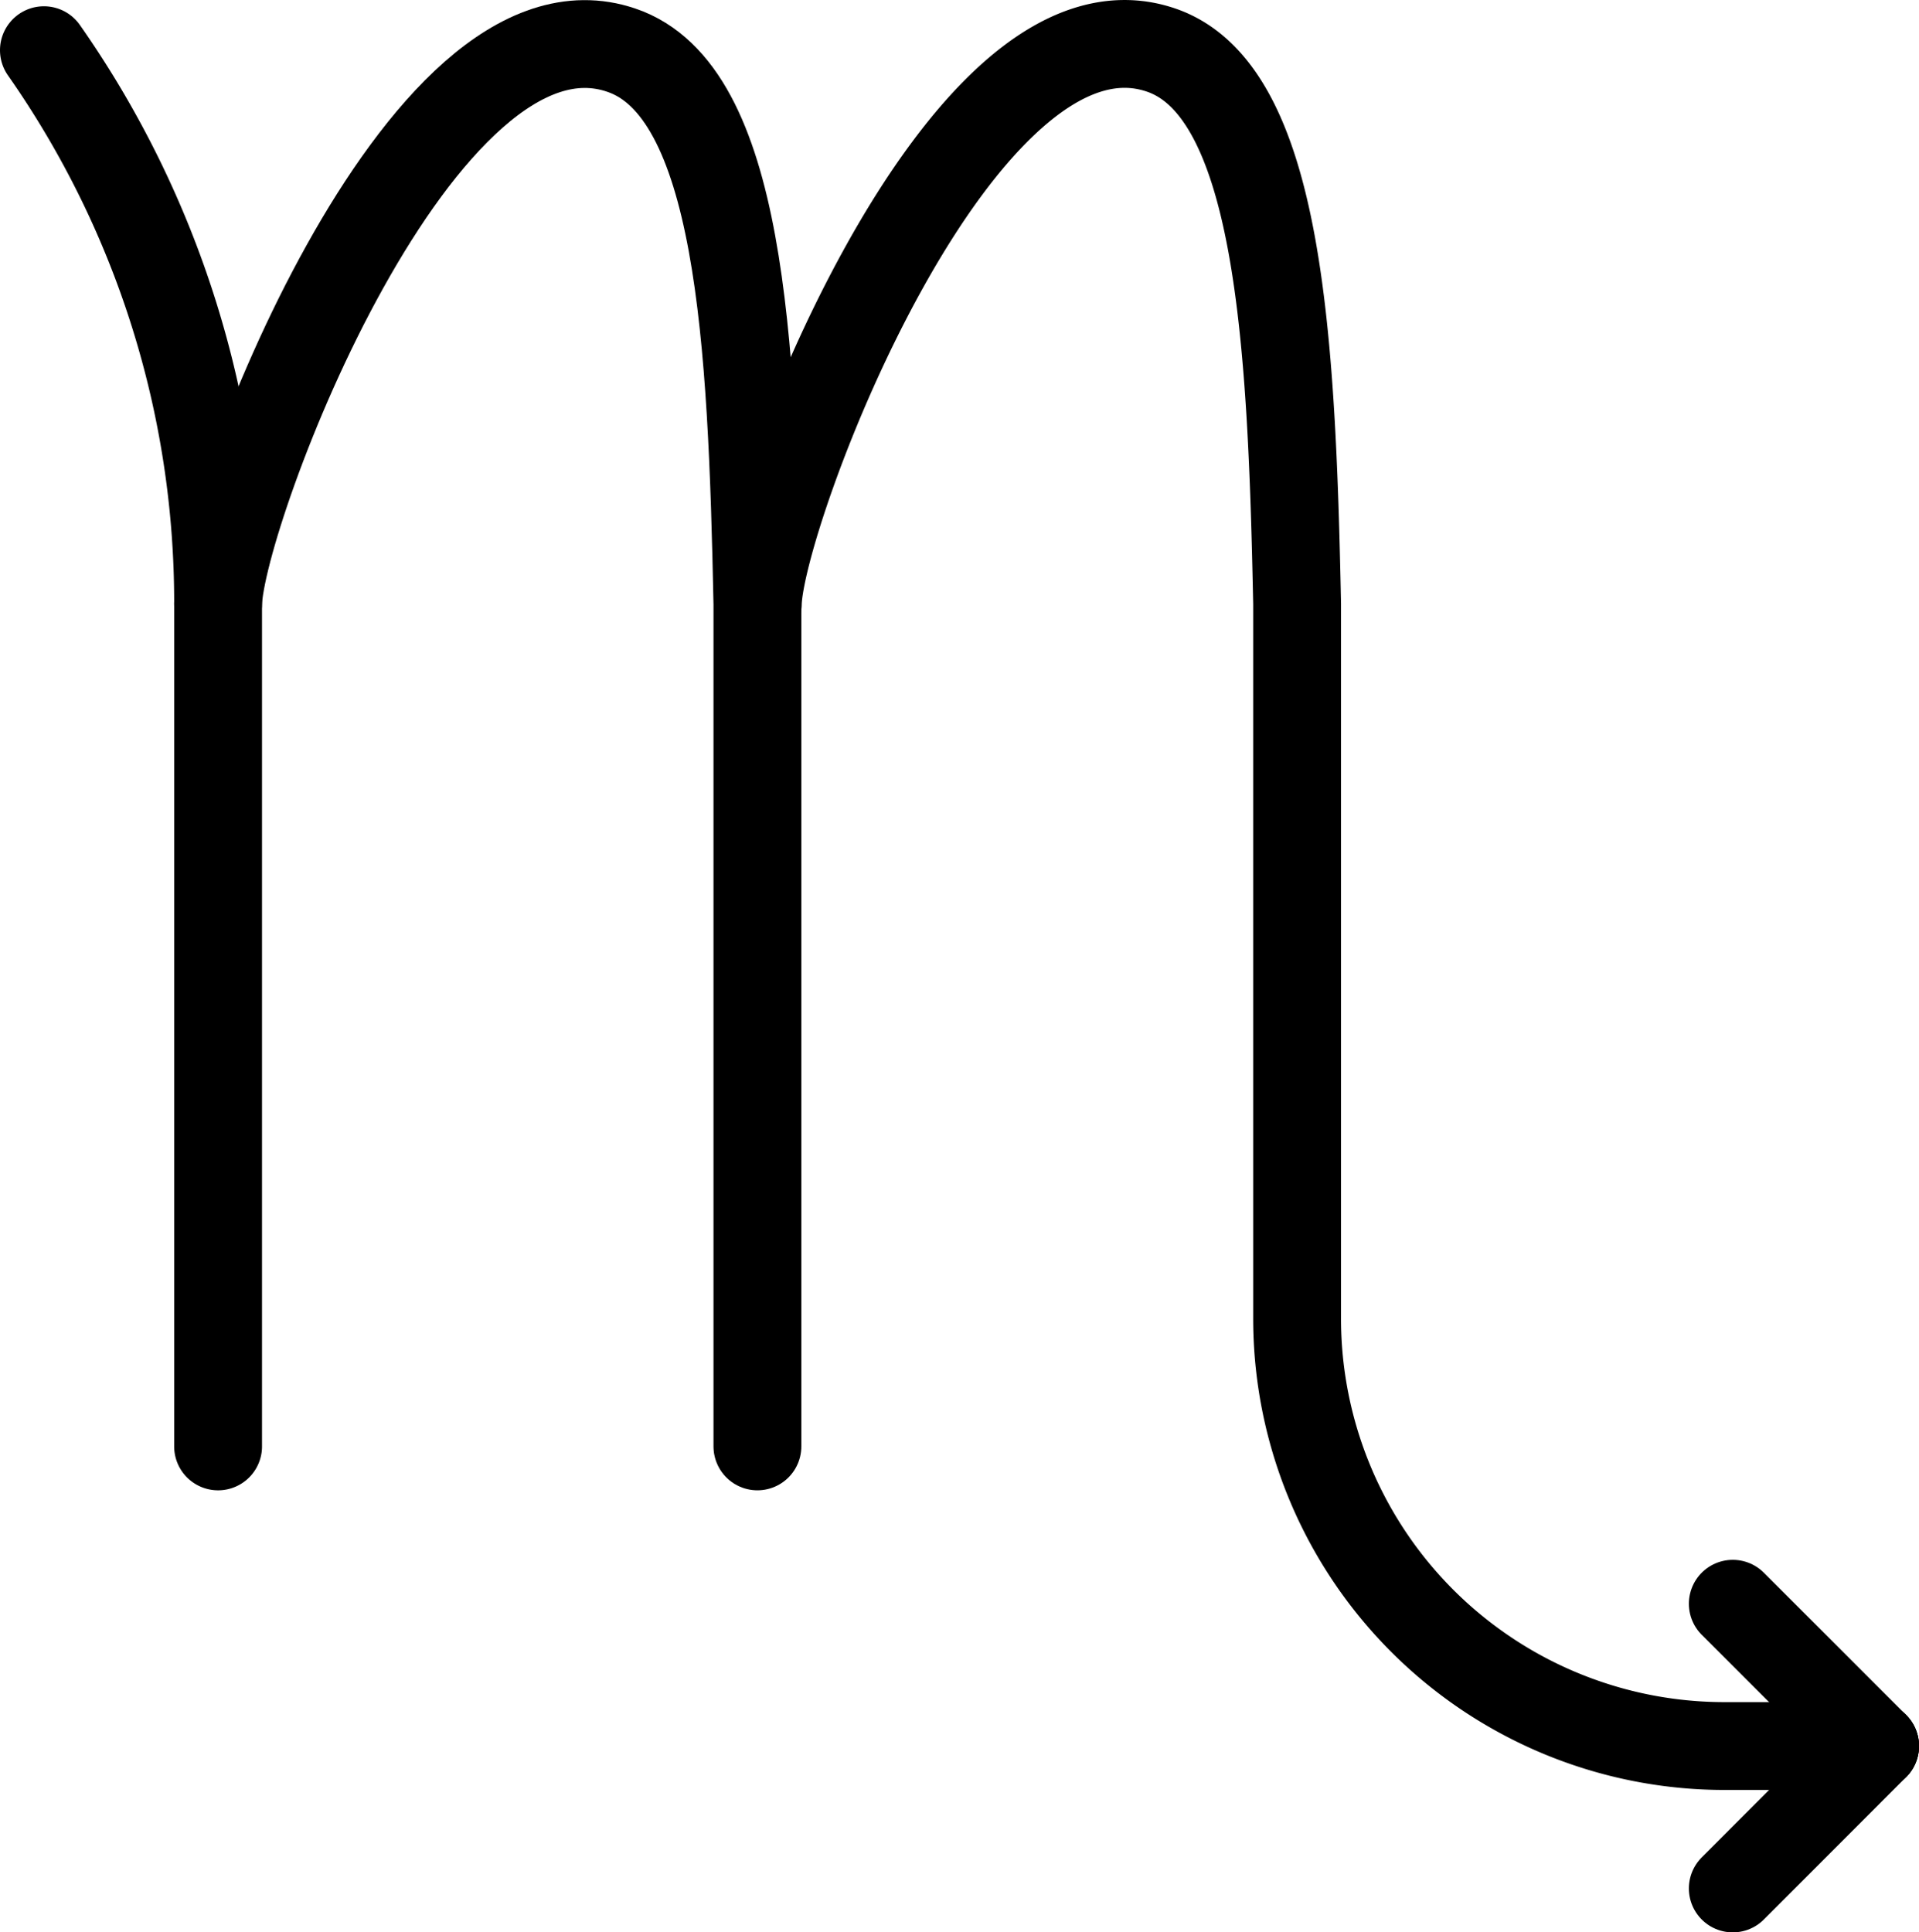
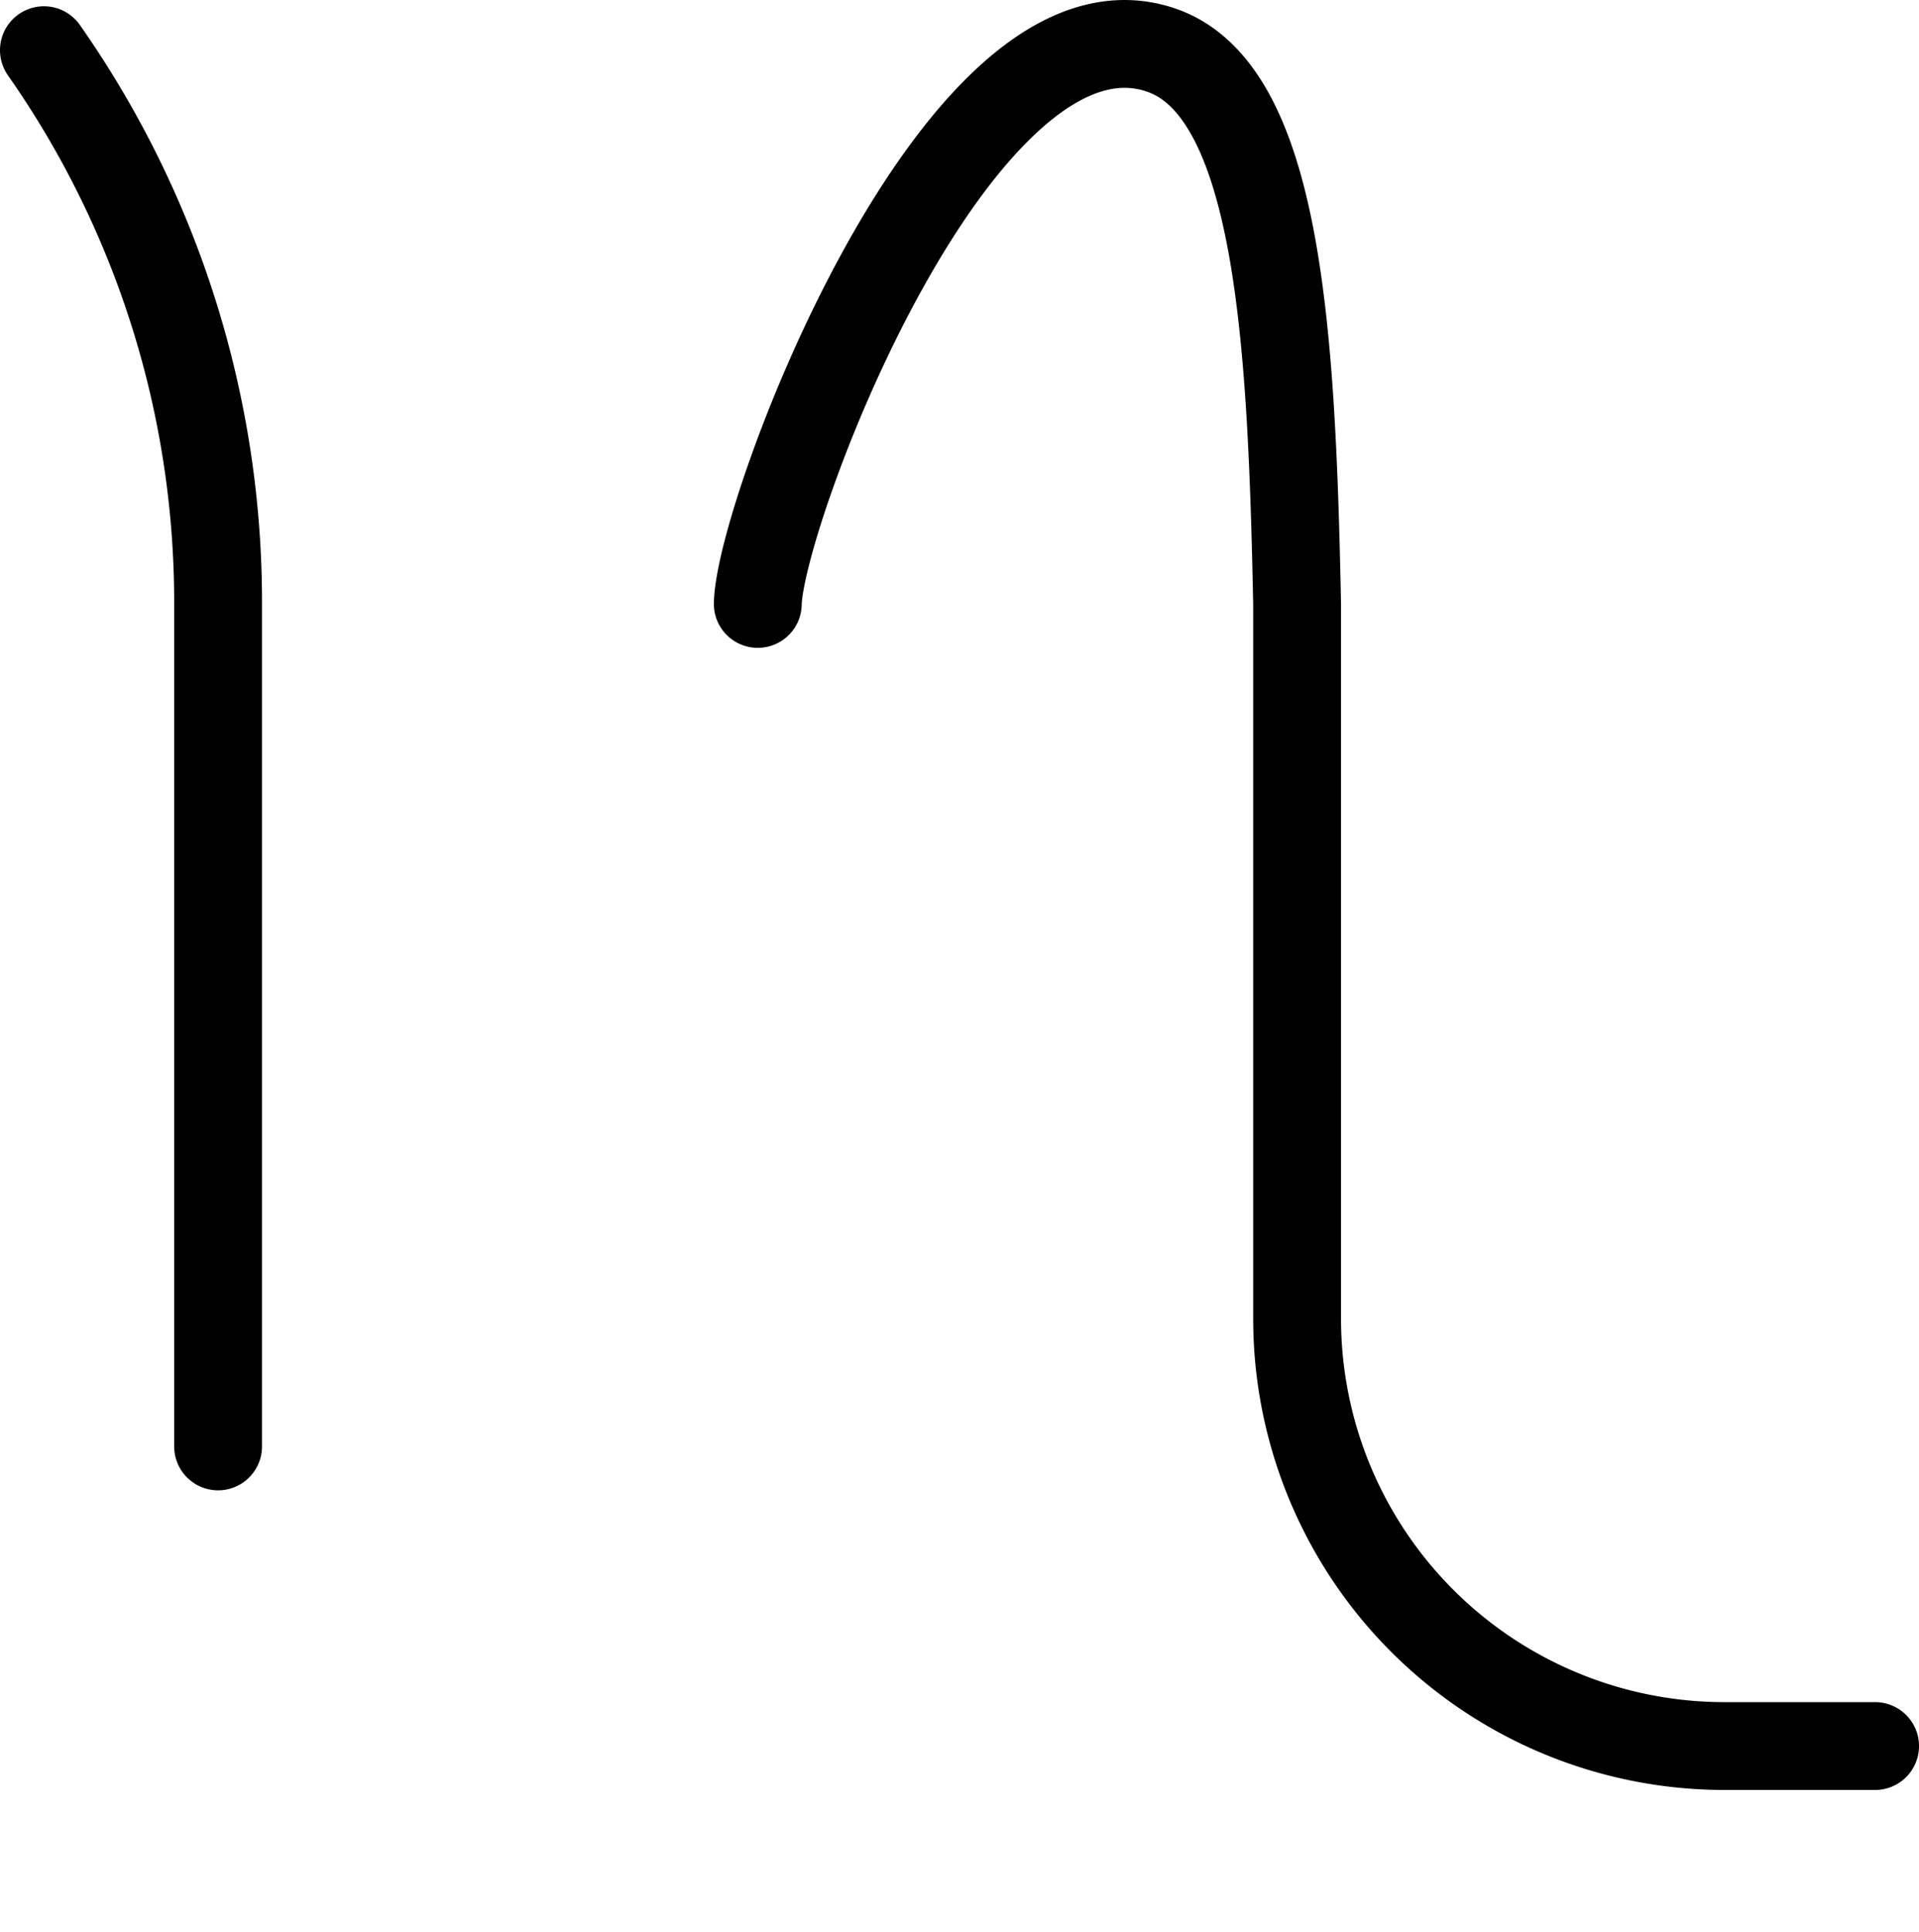
<svg xmlns="http://www.w3.org/2000/svg" viewBox="0 0 152.93 154">
  <defs>
    <style>.cls-1{fill:none;stroke:currentColor;stroke-linecap:round;stroke-miterlimit:10;stroke-width:7px;}</style>
  </defs>
  <title>Element 5</title>
  <g id="Ebene_2" data-name="Ebene 2">
    <g id="Zodiac">
      <path class="cls-1" d="M3.5,4A76.66,76.66,0,0,1,17.38,48.13v67.14" />
-       <path class="cls-1" d="M17.38,48.13C17.53,40.79,33.46-1.49,49.52,4,59,7.21,59.93,27.16,60.36,48.13v67.14" />
      <path class="cls-1" d="M149.43,139.15h-12a34.06,34.06,0,0,1-34.06-34.07V48.13c-.43-21-1.41-40.92-10.84-44.14-16.06-5.48-32,36.8-32.14,44.14" />
-       <line class="cls-1" x1="138.09" y1="127.81" x2="149.43" y2="139.15" />
-       <line class="cls-1" x1="138.09" y1="150.5" x2="149.43" y2="139.15" />
    </g>
  </g>
</svg>